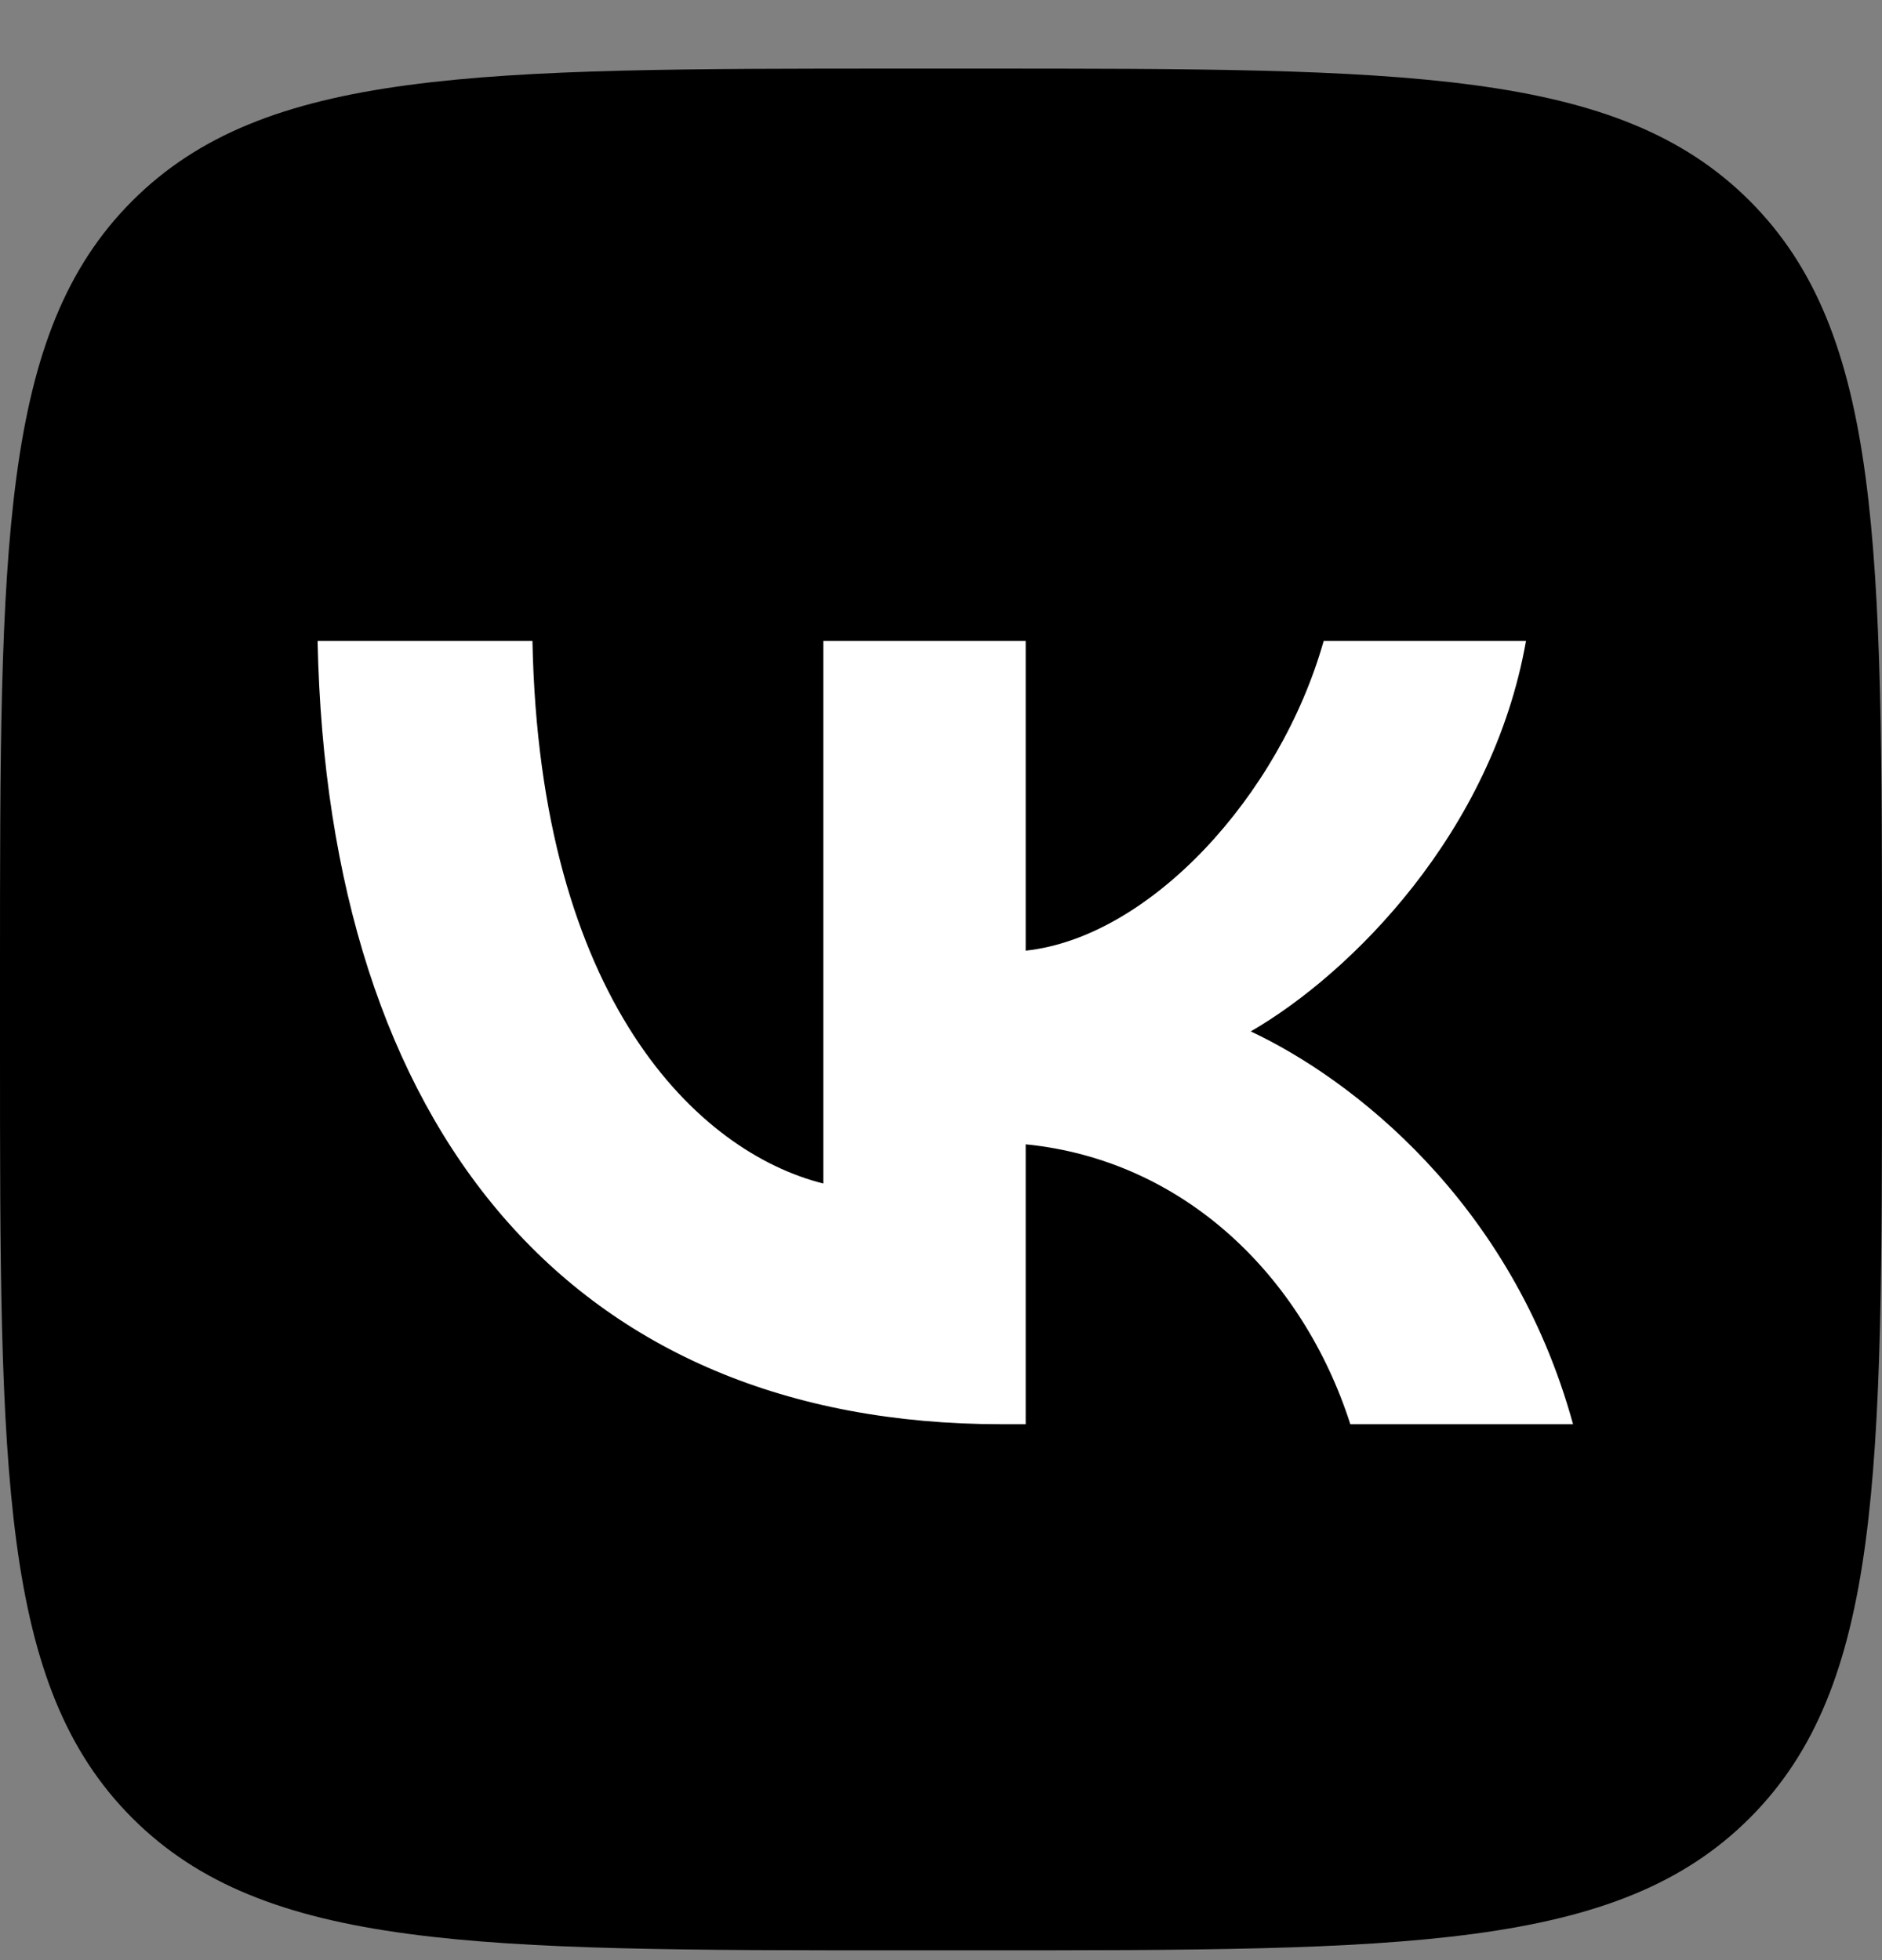
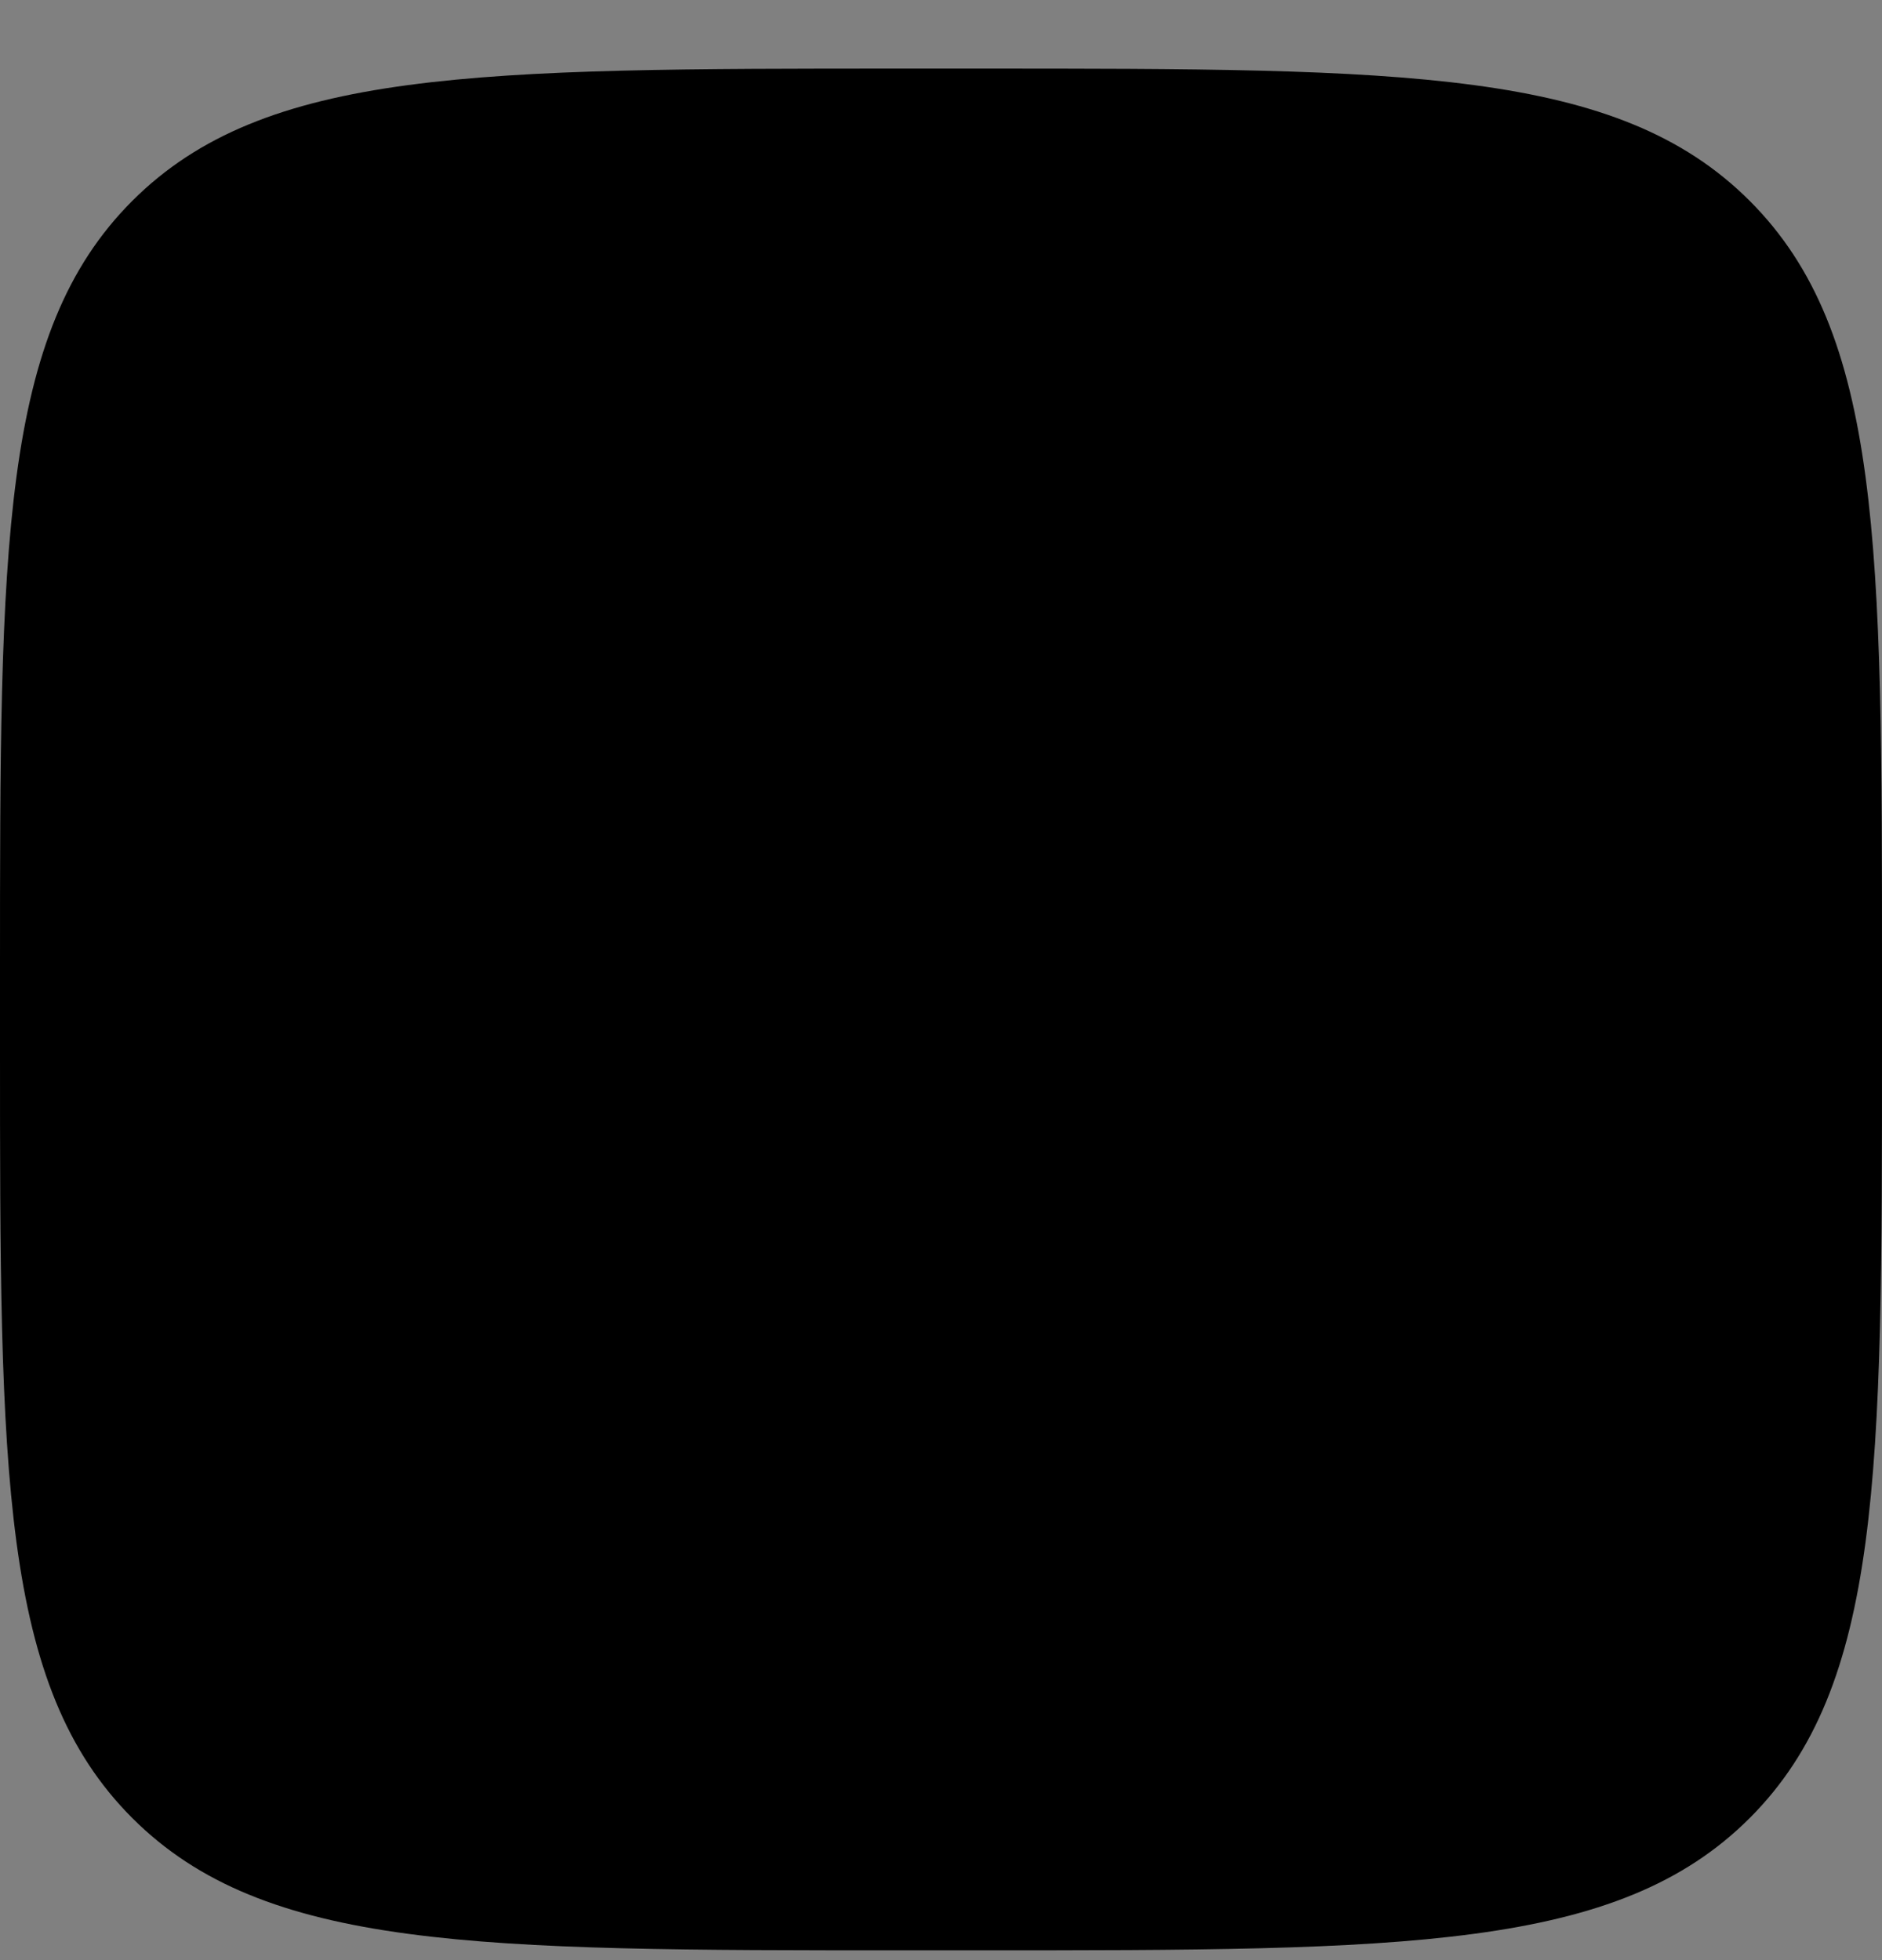
<svg xmlns="http://www.w3.org/2000/svg" width="24" height="25" viewBox="0 0 24 25" fill="none">
  <rect x="0" y="0" width="24" height="25" fill="#808080" stroke="none" />
  <path d="M0 12.395C0 6.964 0 4.249 1.687 2.562C3.374 0.875 6.089 0.875 11.52 0.875H12.48C17.911 0.875 20.626 0.875 22.313 2.562C24 4.249 24 6.964 24 12.395V13.355C24 18.786 24 21.501 22.313 23.188C20.626 24.875 17.911 24.875 12.48 24.875H11.52C6.089 24.875 3.374 24.875 1.687 23.188C0 21.501 0 18.786 0 13.355V12.395Z" fill="#33B6CA" style="fill:#33B6CA;fill:color(display-p3 0.2 0.715 0.793);fill-opacity:1;" />
-   <path d="M12.77 18.165C7.3 18.165 4.18 14.415 4.05 8.175H6.79C6.88 12.755 8.9 14.695 10.5 15.095V8.175H13.08V12.125C14.66 11.955 16.32 10.155 16.88 8.175H19.46C19.03 10.615 17.23 12.415 15.95 13.155C17.23 13.755 19.28 15.325 20.06 18.165H17.22C16.61 16.265 15.09 14.795 13.08 14.595V18.165H12.77Z" fill="white" style="fill:white;fill-opacity:1;" />
</svg>